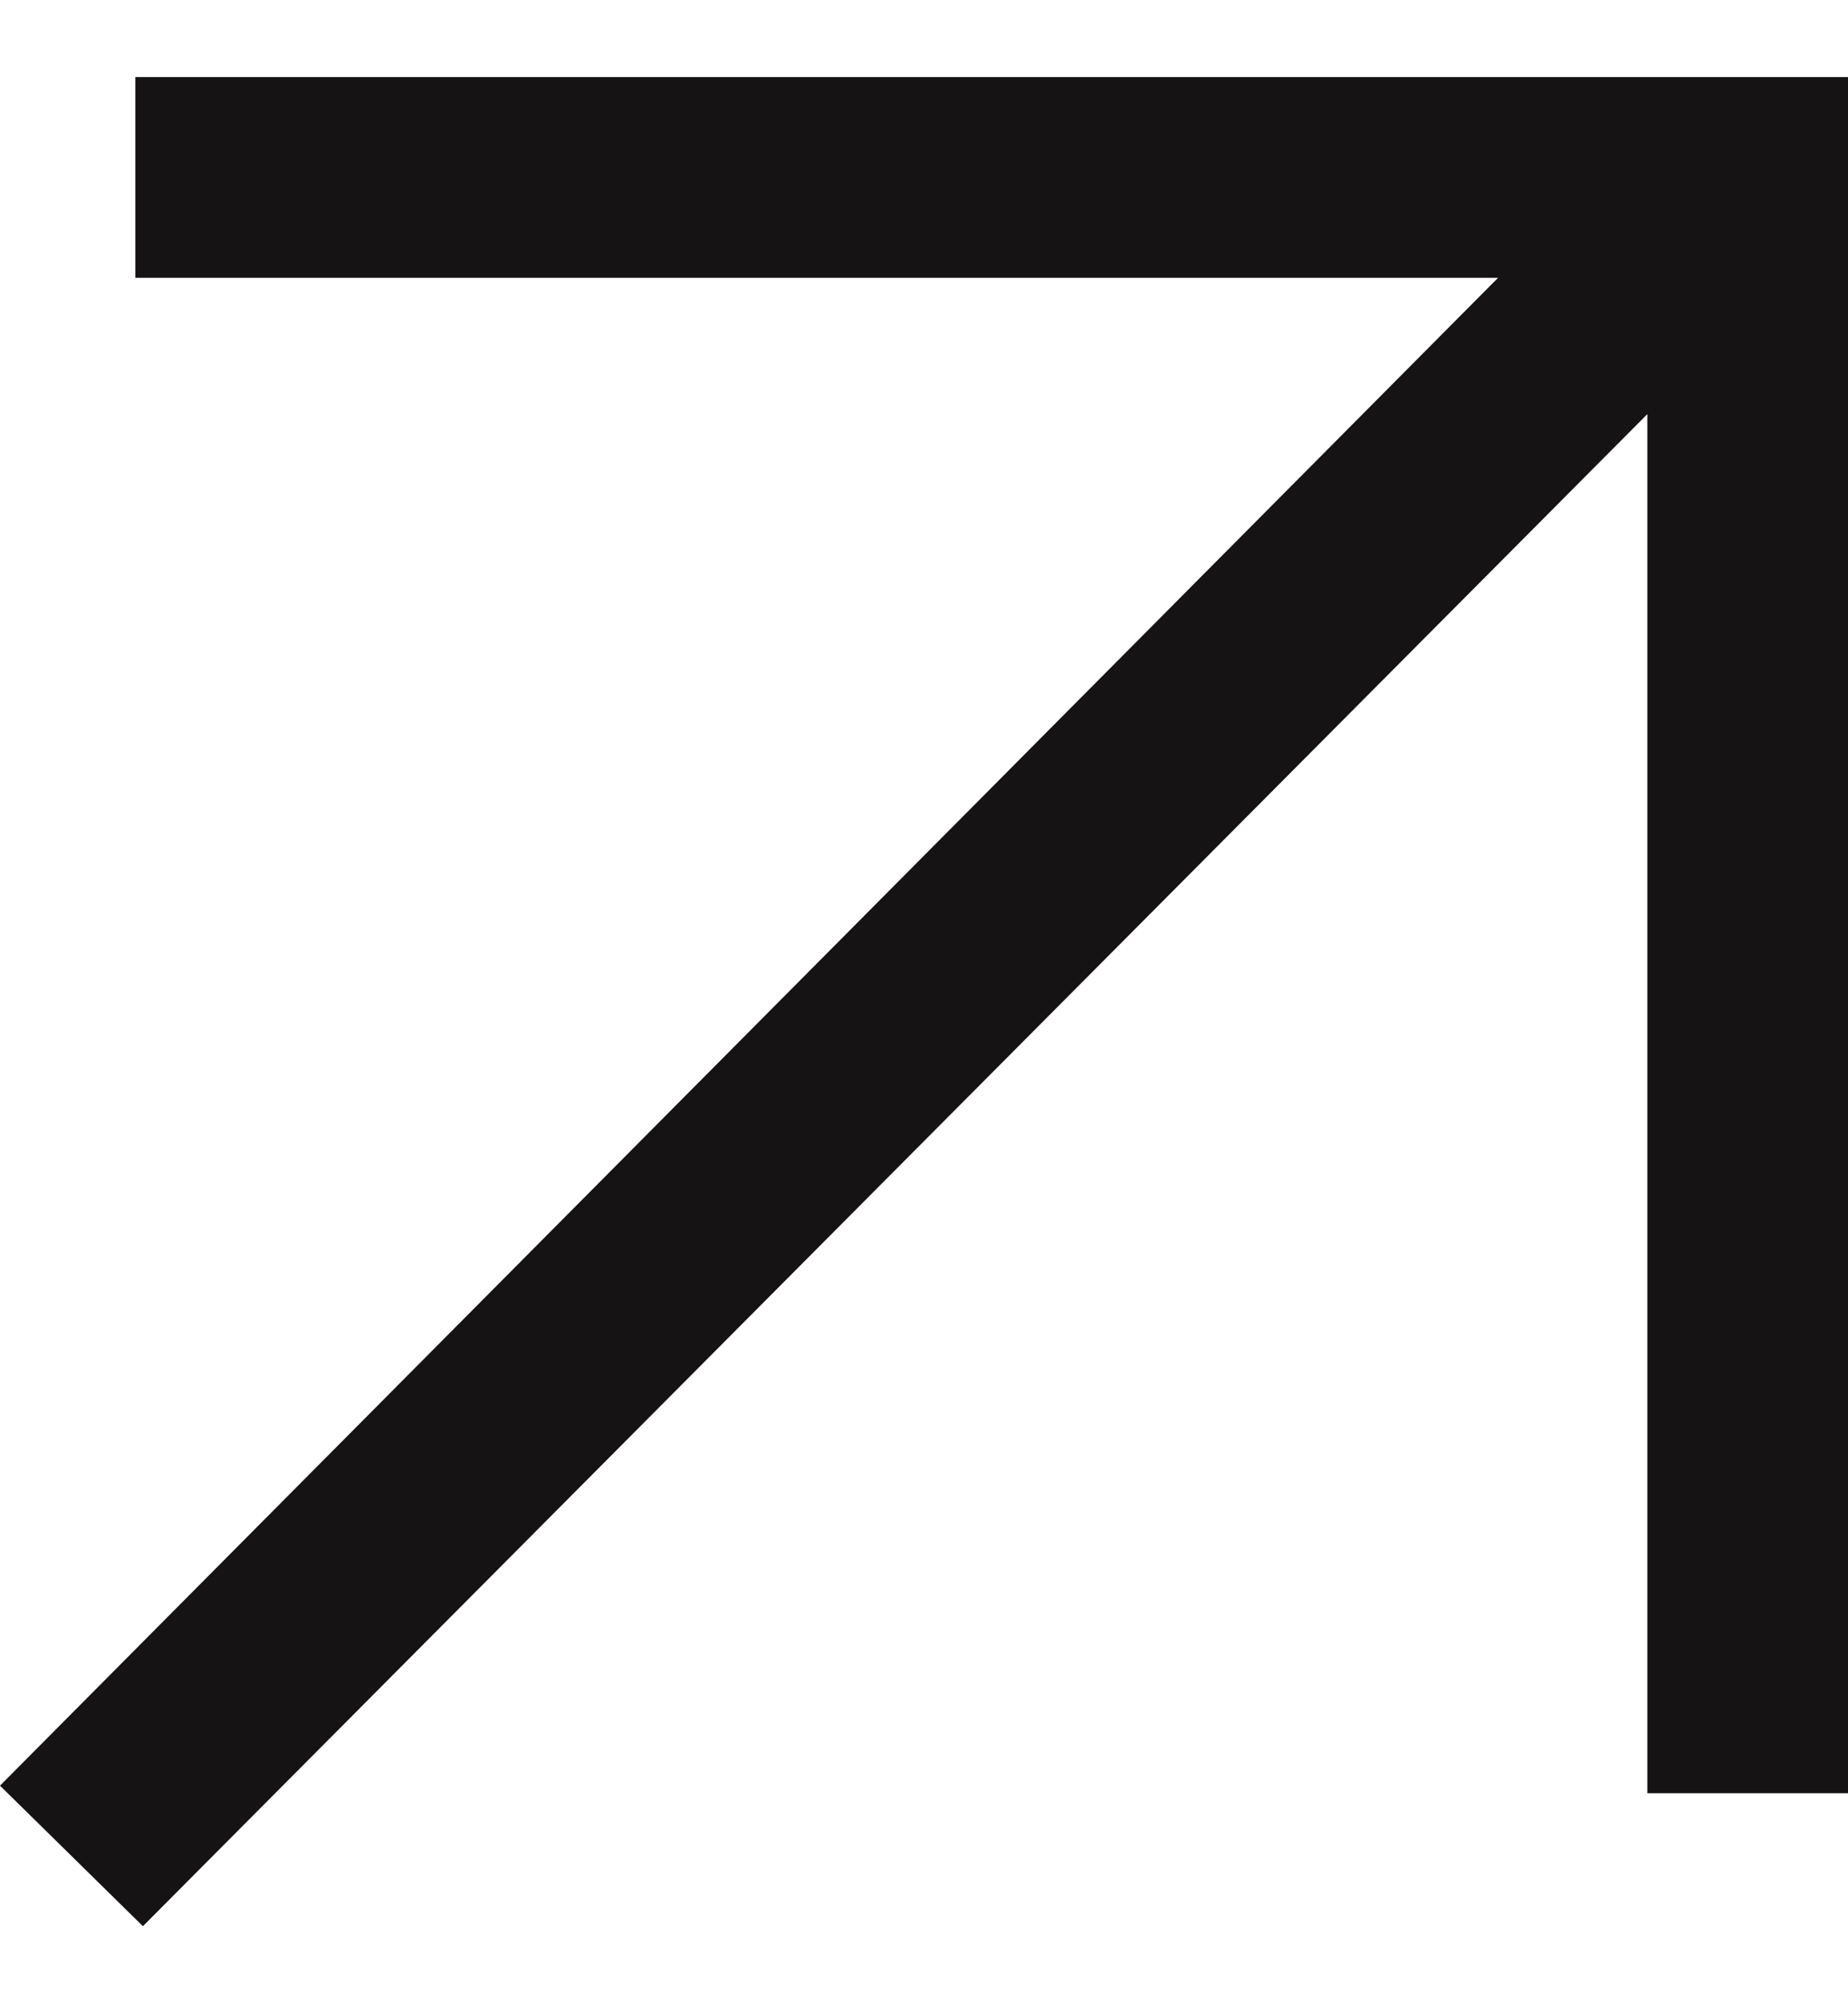
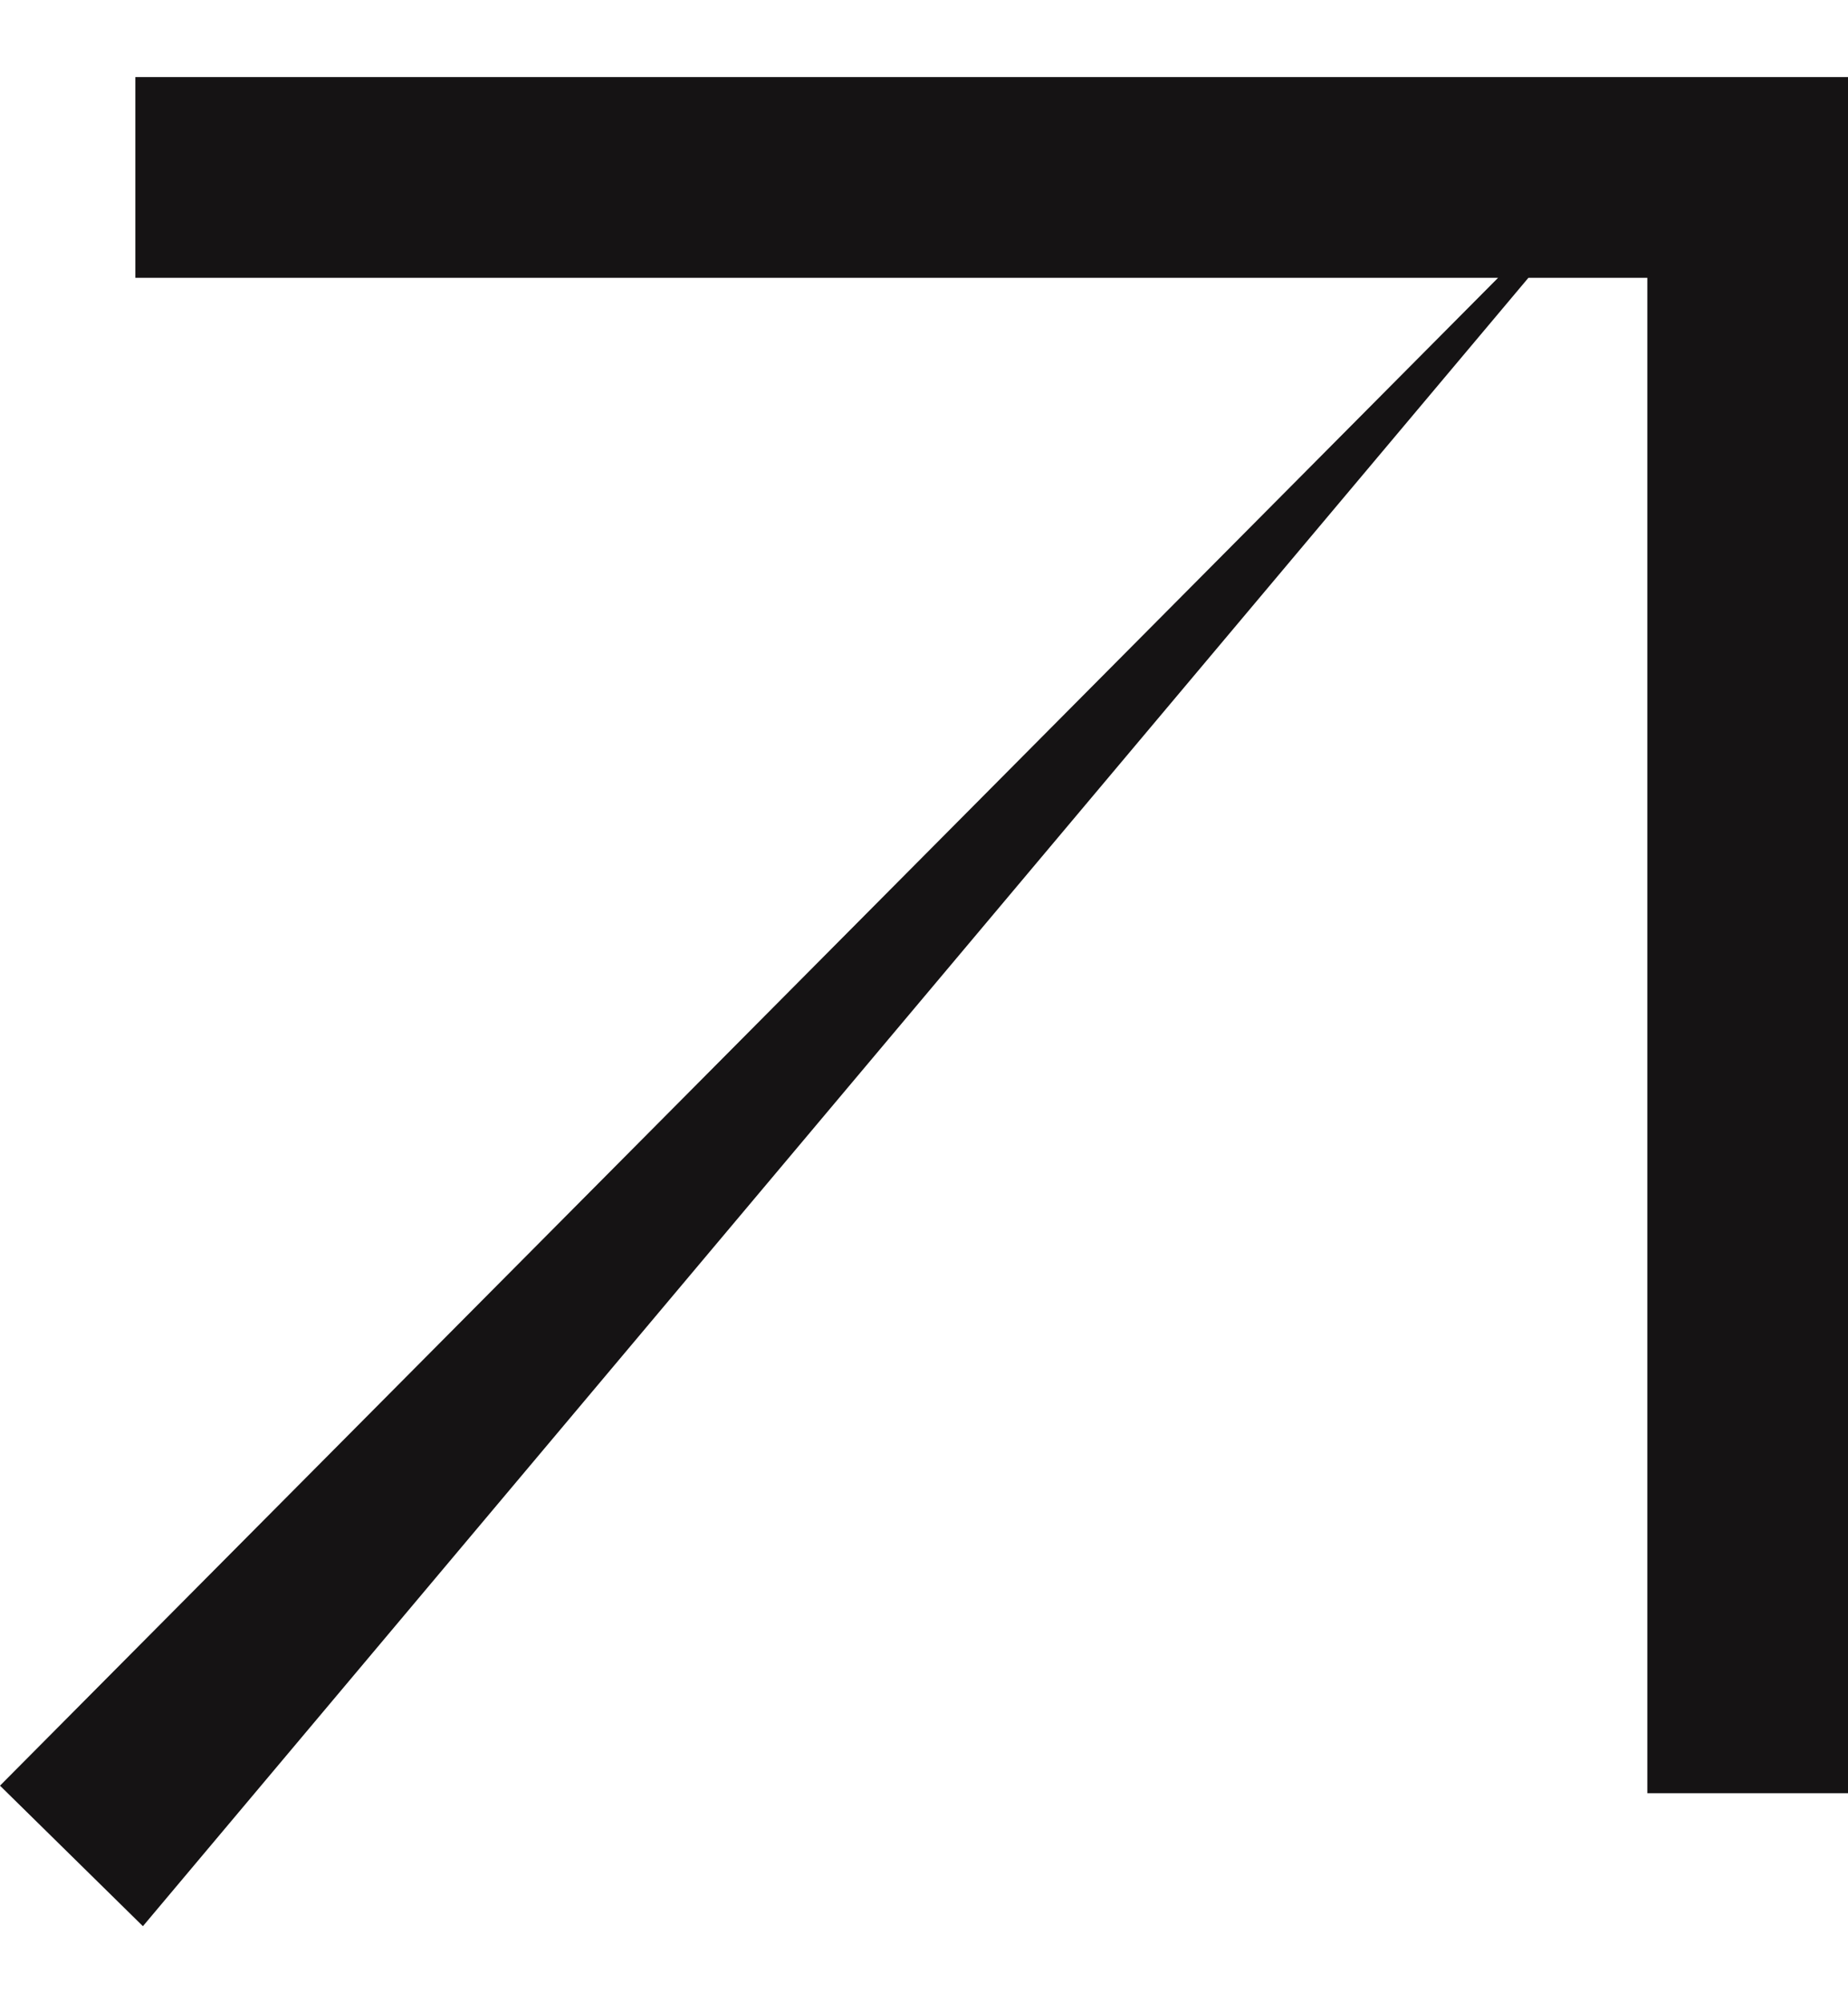
<svg xmlns="http://www.w3.org/2000/svg" width="12" height="13" viewBox="0 0 12 13" fill="none">
-   <path d="M0 11.588L11.007 0.516L11.935 1.444L0.928 12.5L0 11.588ZM10.697 11.637V1.803H0.879V0.5H12V11.637H10.697Z" fill="#151314" />
+   <path d="M0 11.588L11.007 0.516L0.928 12.5L0 11.588ZM10.697 11.637V1.803H0.879V0.5H12V11.637H10.697Z" fill="#151314" />
</svg>